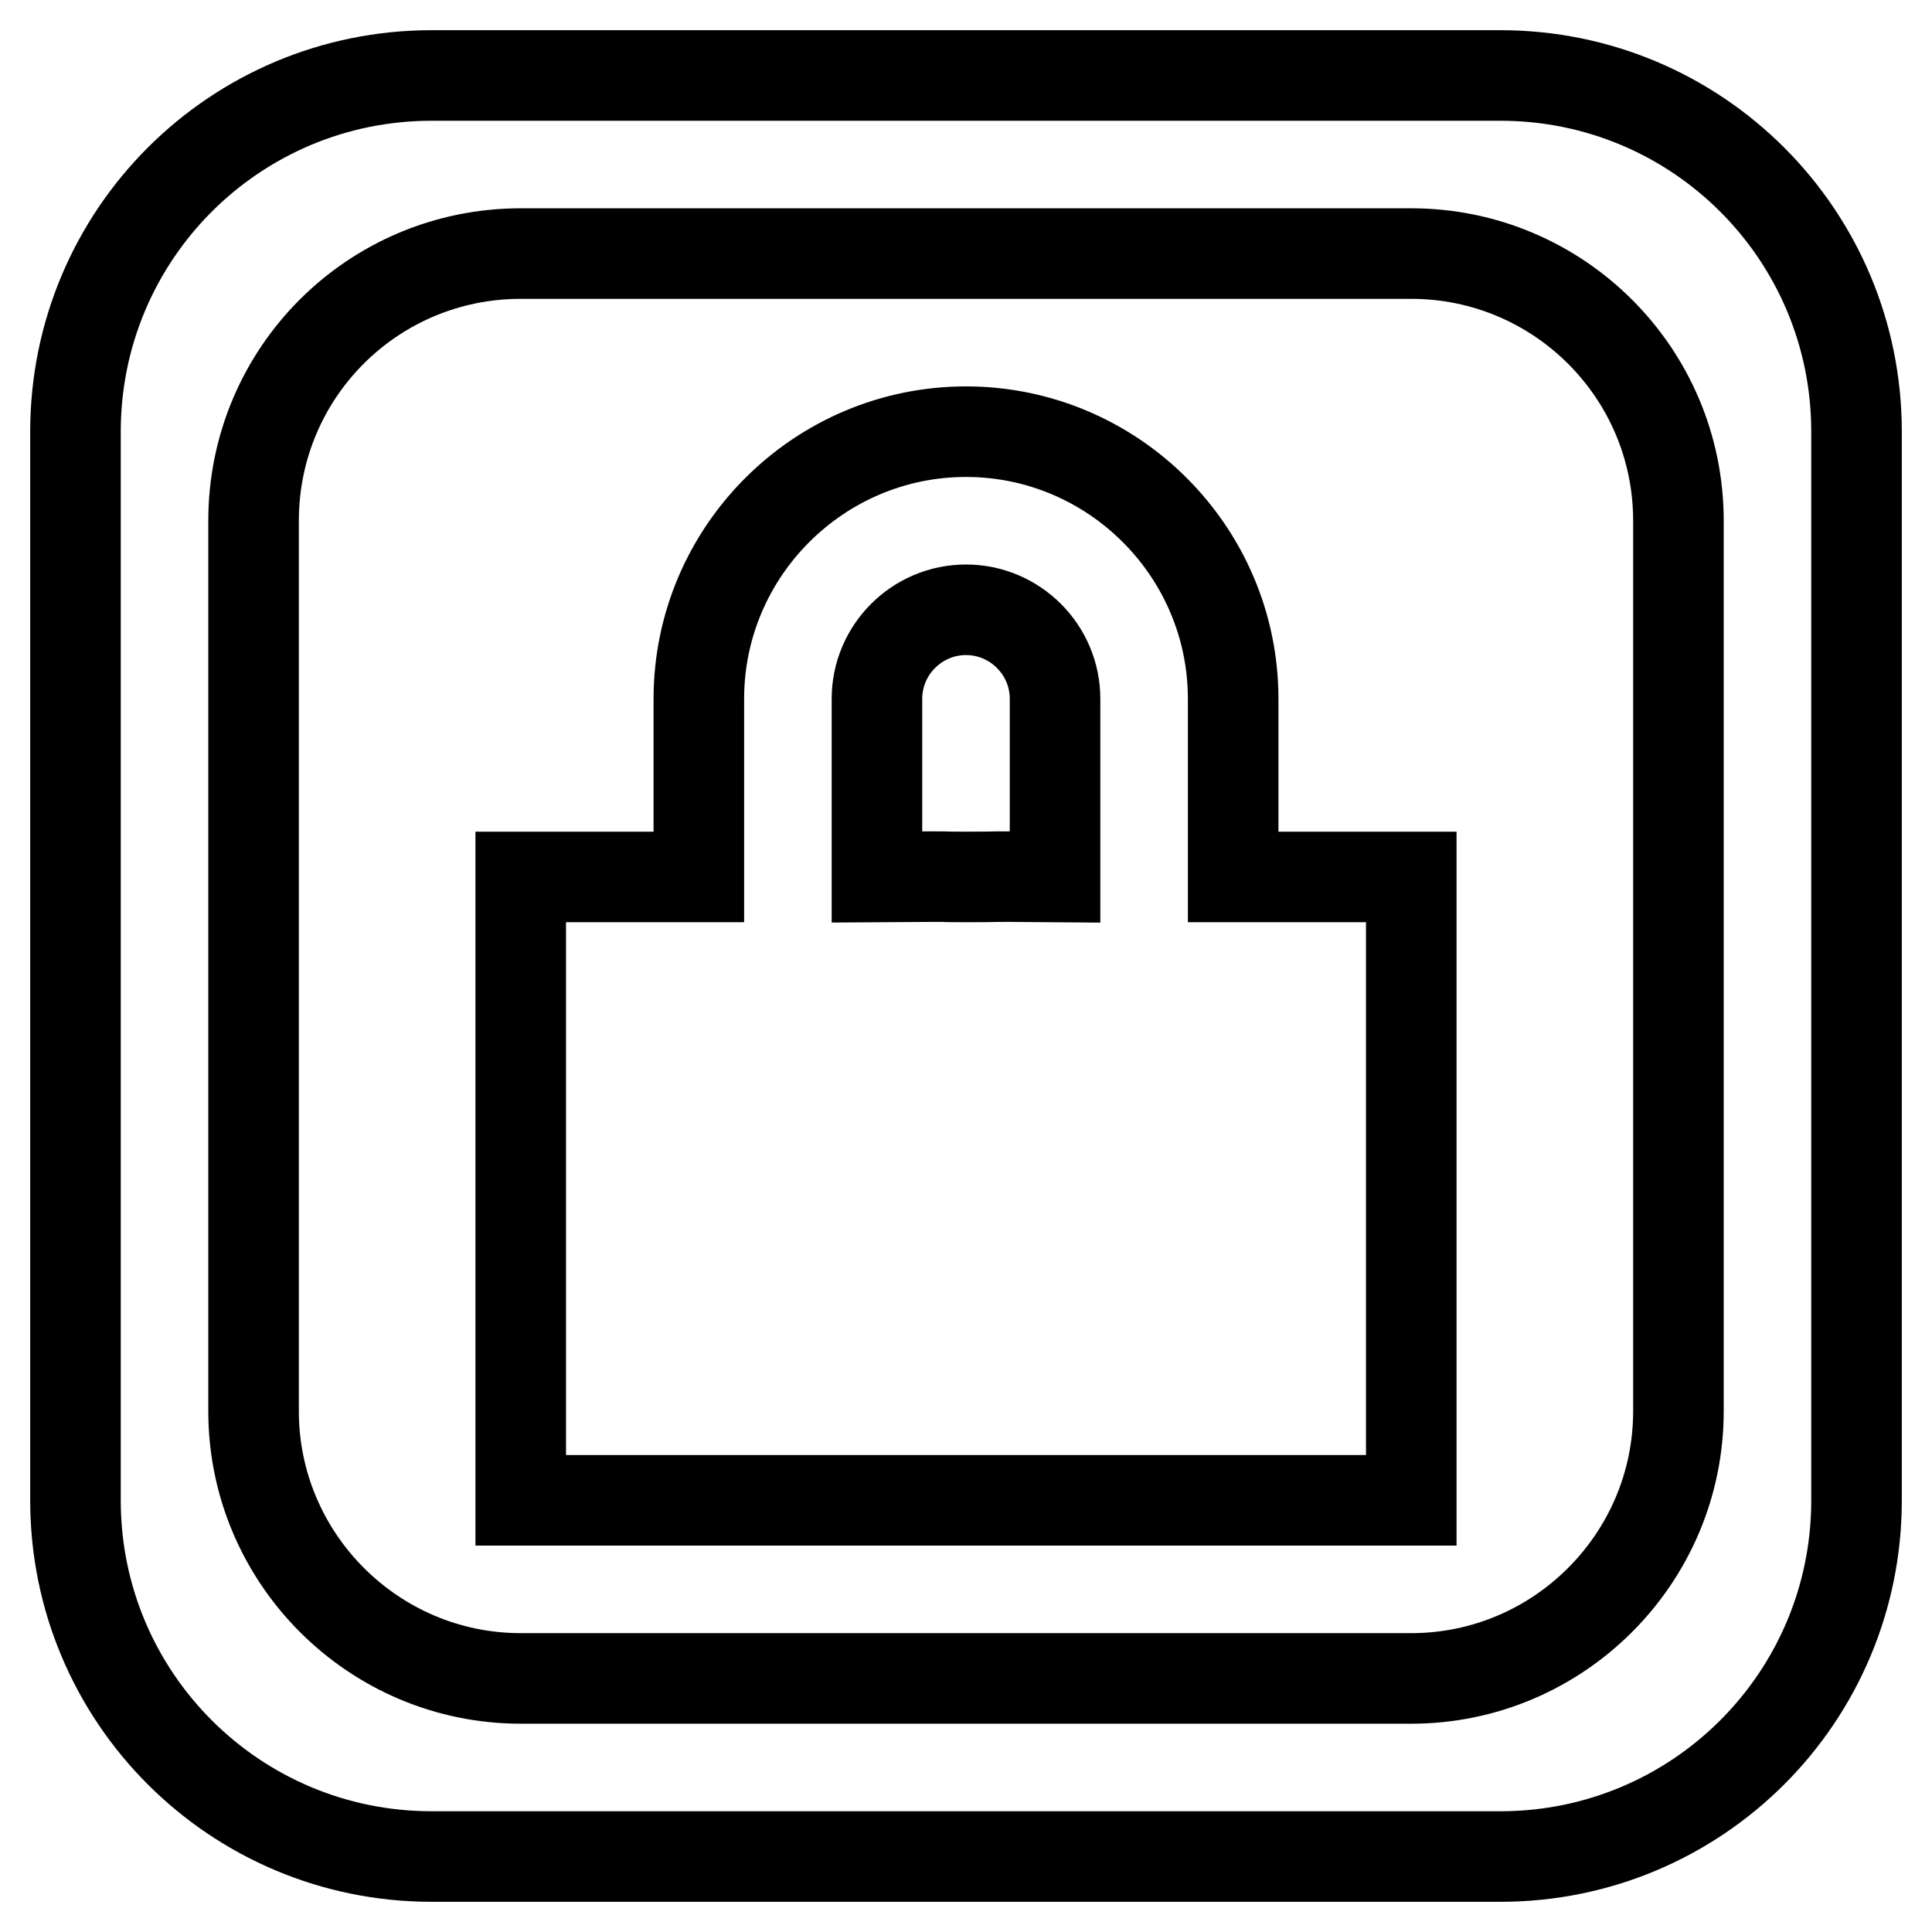
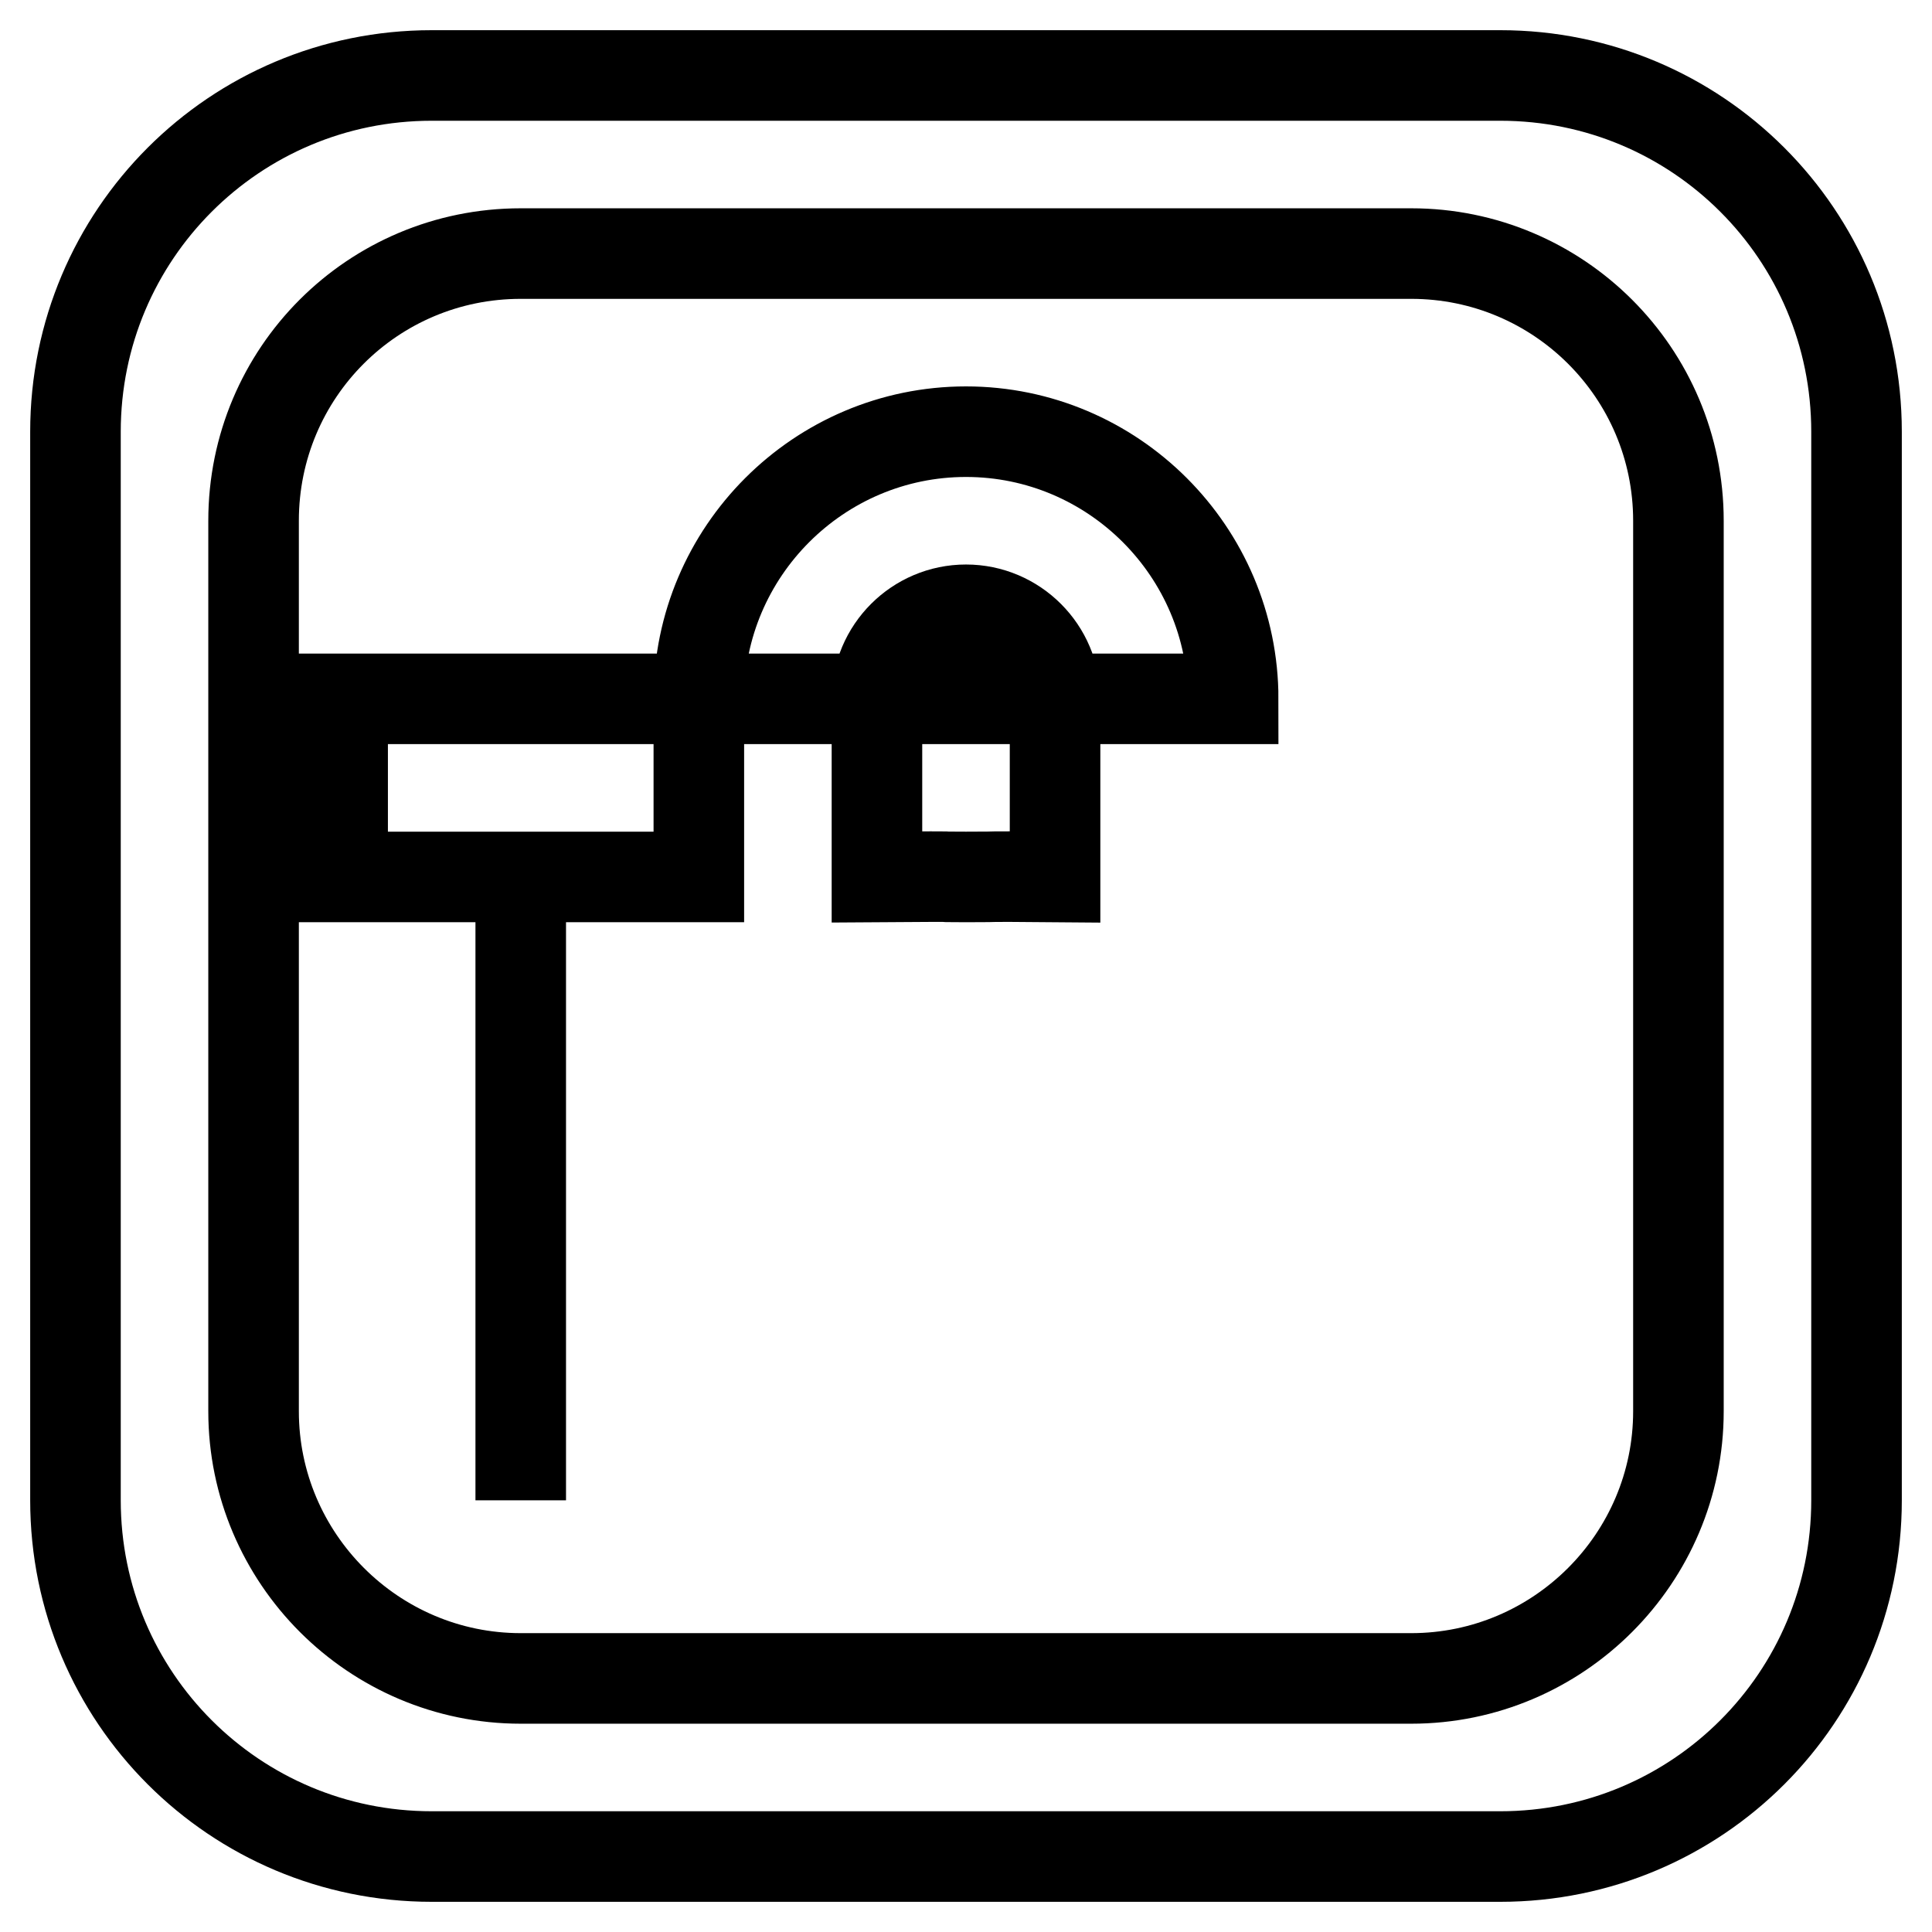
<svg xmlns="http://www.w3.org/2000/svg" version="1.1" x="0px" y="0px" viewBox="0 0 256 256" enable-background="new 0 0 256 256" xml:space="preserve">
  <g>
-     <path stroke-width="12" fill-opacity="0" stroke="#000000" d="M163.4,92.6c0-19.5-15.9-35.4-35.4-35.4c-19.5,0-35.4,15.9-35.4,35.4v23.6H69v82.6h118v-82.6h-23.6V92.6z  M139.8,116.2c-11.8-0.1-5.3,0-11.8,0c-6.5,0,2.9-0.1-11.8,0V92.6c0-6.5,5.3-11.8,11.8-11.8c6.5,0,11.8,5.3,11.8,11.8V116.2z  M198.8,10H57.2C31.1,10,10,31.1,10,57.2v141.6c0,26.1,21.1,47.2,47.2,47.2h141.6c26.1,0,47.2-21.1,47.2-47.2V57.2 C246,31.1,224.9,10,198.8,10z M222.4,187c0,19.5-15.9,35.4-35.4,35.4H69c-19.5,0-35.4-15.9-35.4-35.4V69 c0-19.6,15.8-35.4,35.4-35.4h118c19.5,0,35.4,15.8,35.4,35.4V187z" />
+     <path stroke-width="12" fill-opacity="0" stroke="#000000" d="M163.4,92.6c0-19.5-15.9-35.4-35.4-35.4c-19.5,0-35.4,15.9-35.4,35.4v23.6H69v82.6v-82.6h-23.6V92.6z  M139.8,116.2c-11.8-0.1-5.3,0-11.8,0c-6.5,0,2.9-0.1-11.8,0V92.6c0-6.5,5.3-11.8,11.8-11.8c6.5,0,11.8,5.3,11.8,11.8V116.2z  M198.8,10H57.2C31.1,10,10,31.1,10,57.2v141.6c0,26.1,21.1,47.2,47.2,47.2h141.6c26.1,0,47.2-21.1,47.2-47.2V57.2 C246,31.1,224.9,10,198.8,10z M222.4,187c0,19.5-15.9,35.4-35.4,35.4H69c-19.5,0-35.4-15.9-35.4-35.4V69 c0-19.6,15.8-35.4,35.4-35.4h118c19.5,0,35.4,15.8,35.4,35.4V187z" />
  </g>
</svg>